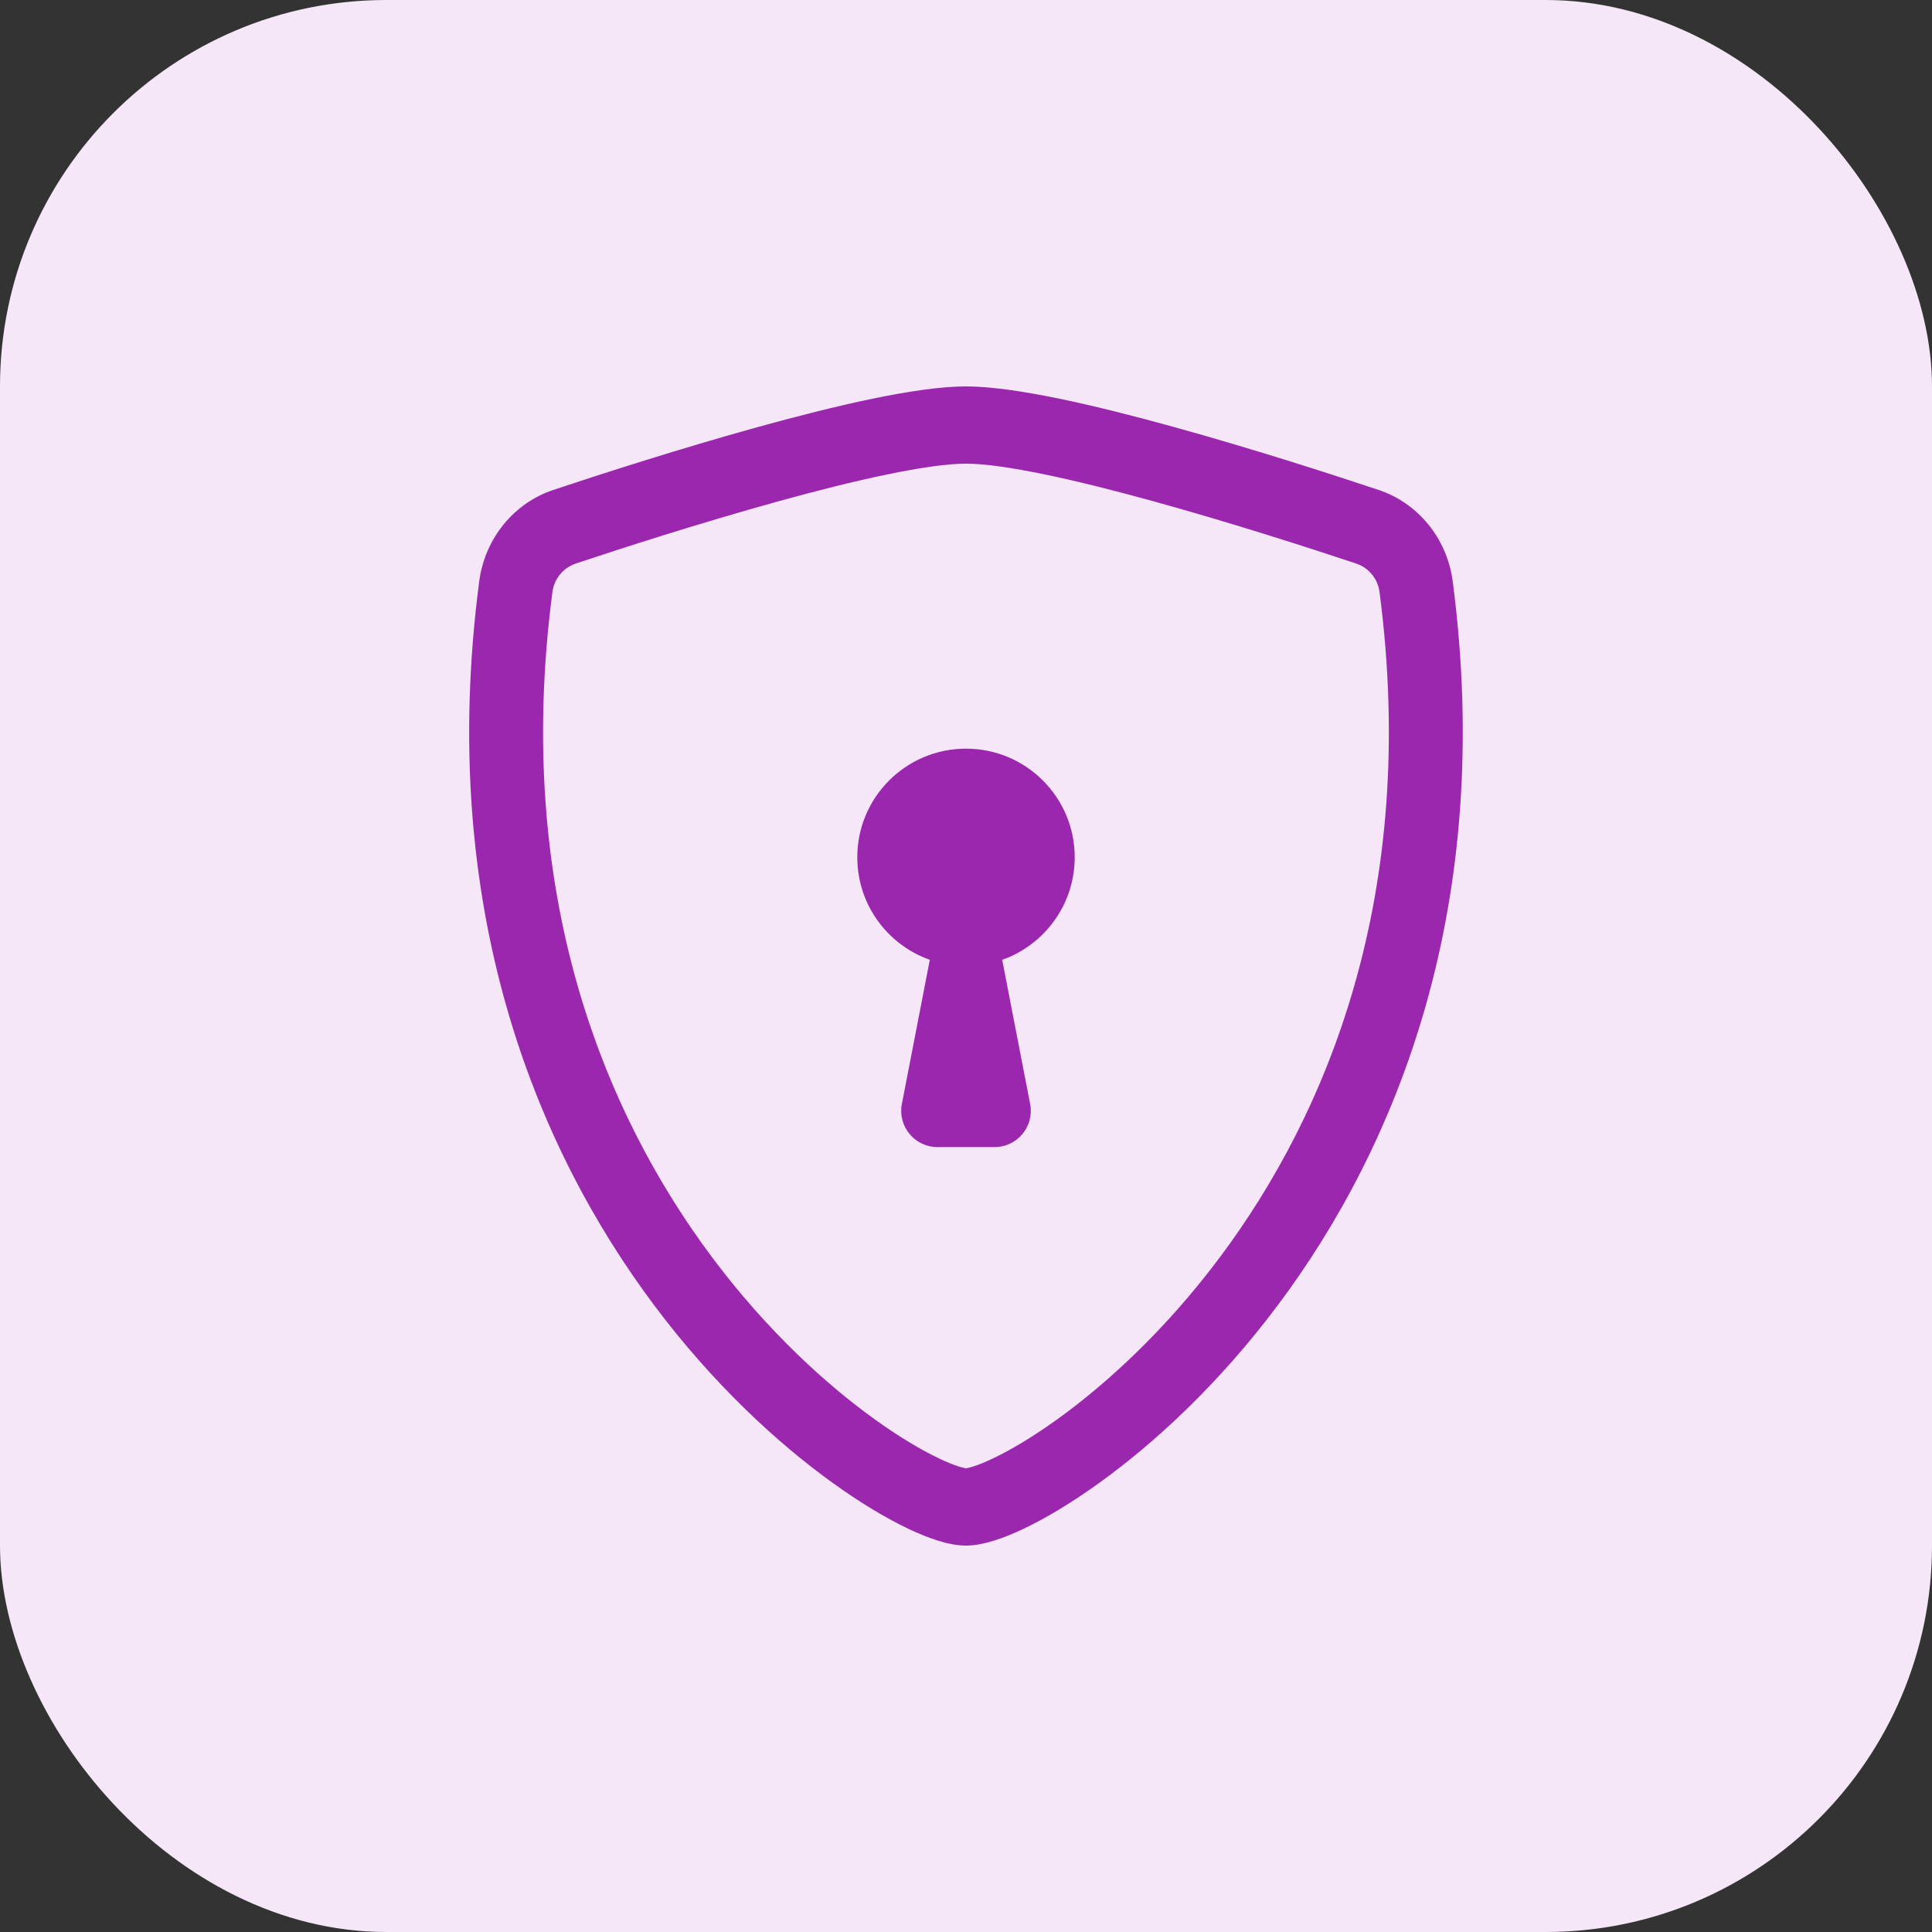
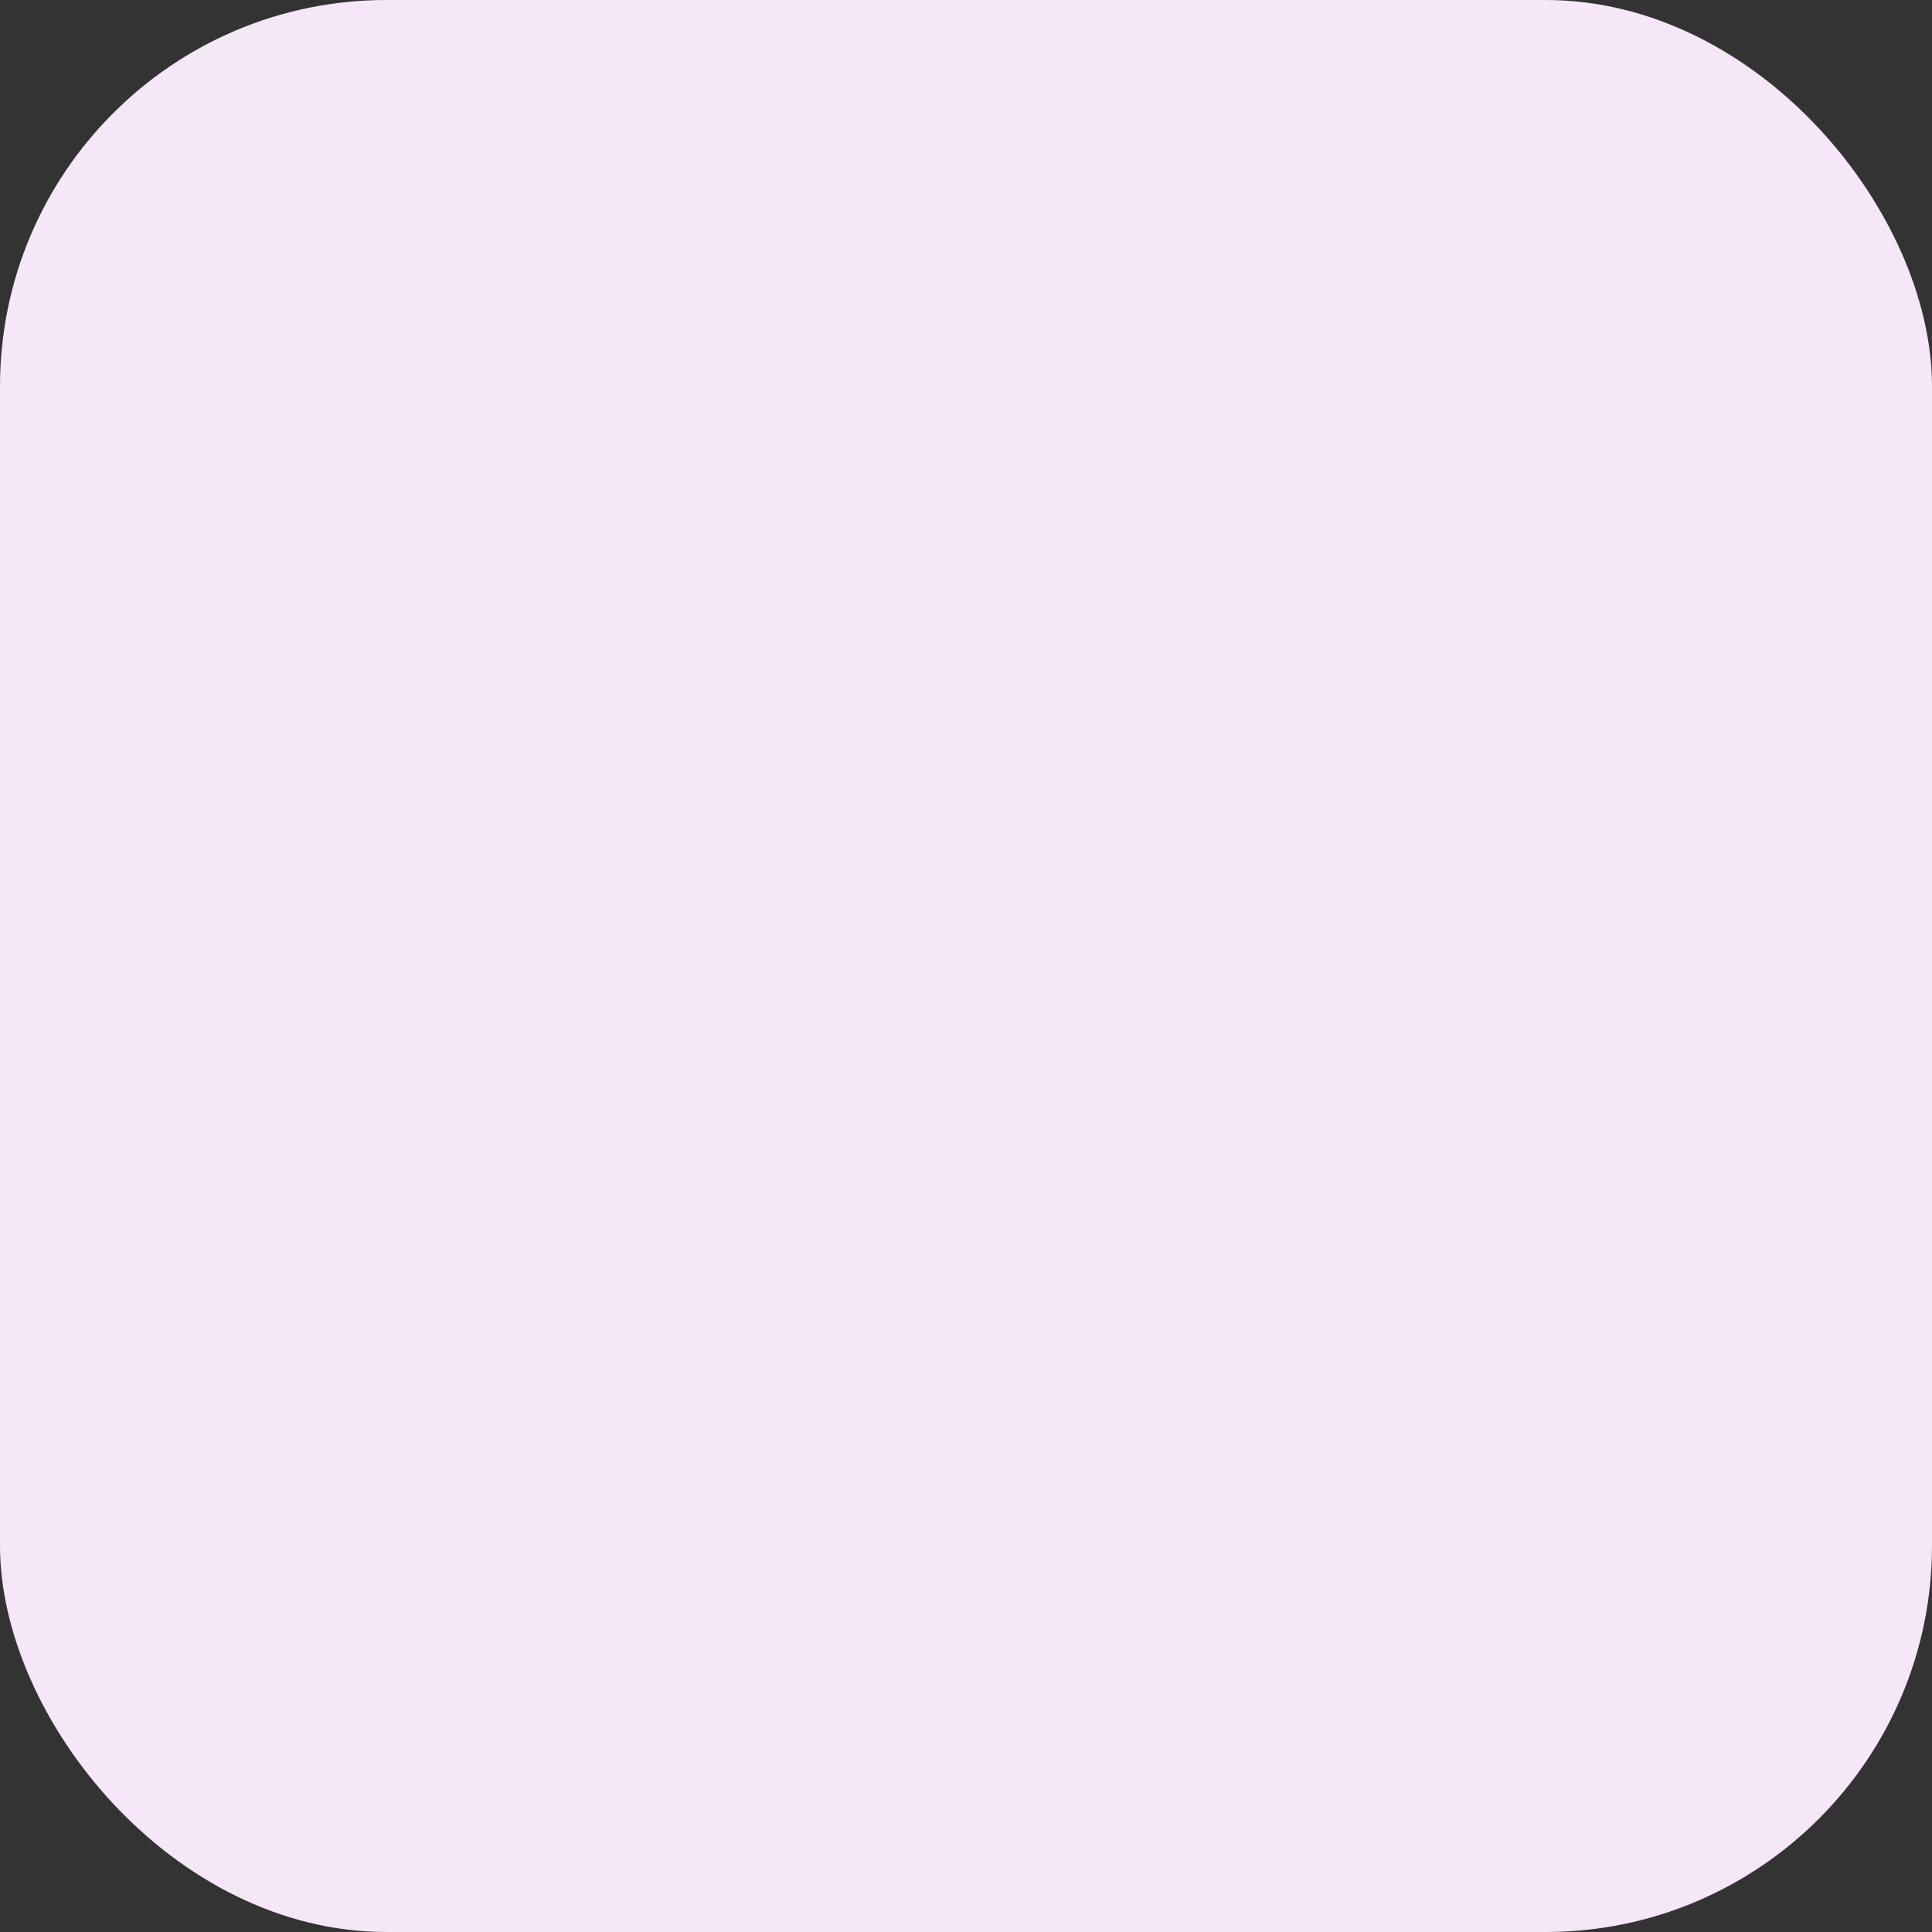
<svg xmlns="http://www.w3.org/2000/svg" width="30" height="30" viewBox="0 0 30 30" fill="none">
  <rect x="0" y="0" width="30" height="30" fill="#333333" stroke="none" />
  <rect width="30" height="30" rx="6" fill="#F5E7F8" />
-   <path d="M12.066 7.79C10.869 8.121 9.657 8.512 8.94 8.751C8.742 8.817 8.604 8.992 8.578 9.191C7.967 13.867 9.378 17.28 11.06 19.527C11.905 20.656 12.819 21.49 13.582 22.039C13.963 22.313 14.3 22.512 14.565 22.639C14.697 22.703 14.806 22.746 14.888 22.772C14.956 22.793 14.991 22.798 14.999 22.8C15.008 22.798 15.043 22.793 15.111 22.772C15.193 22.746 15.301 22.703 15.434 22.639C15.699 22.512 16.036 22.313 16.417 22.039C17.18 21.49 18.094 20.656 18.939 19.527C20.621 17.28 22.032 13.867 21.421 9.191C21.395 8.992 21.257 8.817 21.059 8.751C20.342 8.512 19.13 8.121 17.933 7.79C16.709 7.451 15.585 7.2 14.999 7.2C14.414 7.2 13.289 7.451 12.066 7.79ZM11.772 6.63C12.969 6.299 14.24 6 14.999 6C15.759 6 17.03 6.299 18.227 6.63C19.45 6.968 20.683 7.366 21.407 7.608C22.013 7.809 22.47 8.355 22.558 9.029C23.216 14.066 21.691 17.798 19.842 20.267C18.921 21.497 17.92 22.414 17.068 23.027C16.642 23.334 16.248 23.569 15.913 23.73C15.604 23.878 15.272 24 14.999 24C14.726 24 14.395 23.878 14.086 23.73C13.751 23.569 13.357 23.334 12.931 23.027C12.079 22.414 11.078 21.497 10.157 20.267C8.308 17.798 6.783 14.066 7.441 9.029C7.529 8.355 7.986 7.809 8.591 7.608C9.316 7.366 10.549 6.968 11.772 6.63Z" fill="#9B27AF" />
-   <path d="M16.688 13.312C16.688 14.047 16.218 14.672 15.562 14.904L15.996 17.143C16.063 17.49 15.797 17.812 15.443 17.812H14.557C14.203 17.812 13.937 17.49 14.004 17.143L14.438 14.904C13.782 14.672 13.312 14.047 13.312 13.312C13.312 12.38 14.068 11.625 15 11.625C15.932 11.625 16.688 12.38 16.688 13.312Z" fill="#9B27AF" />
</svg>